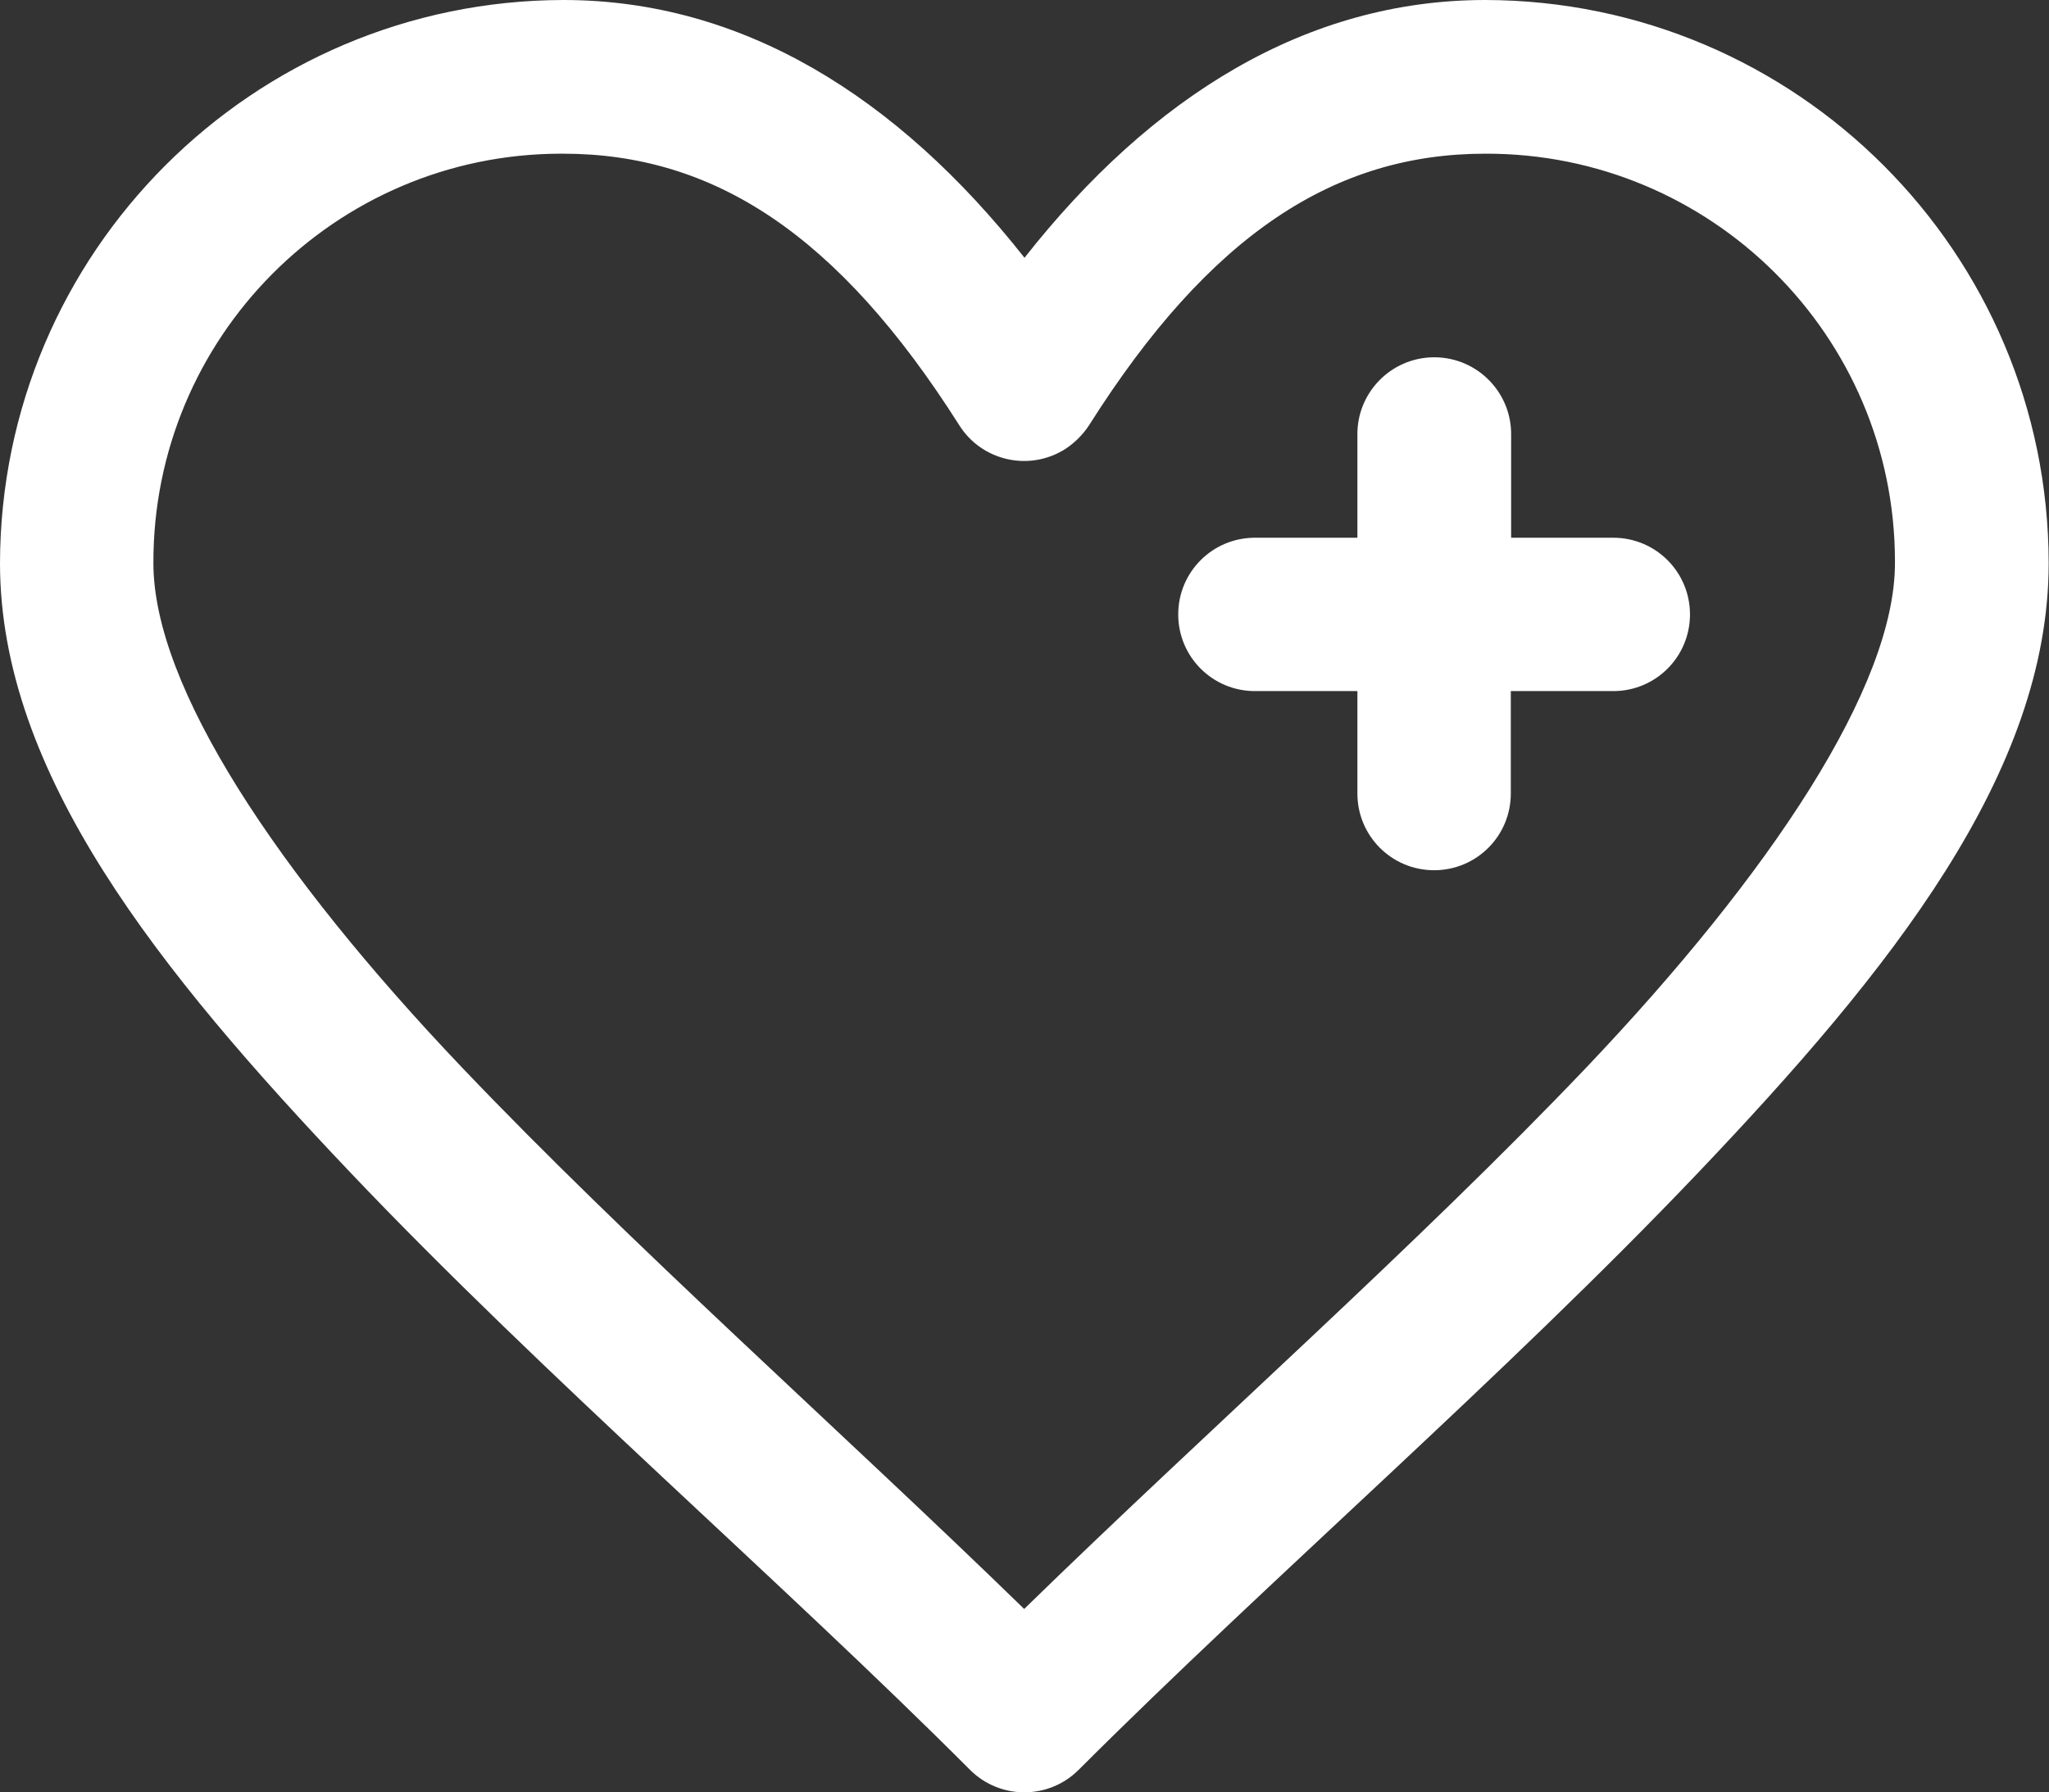
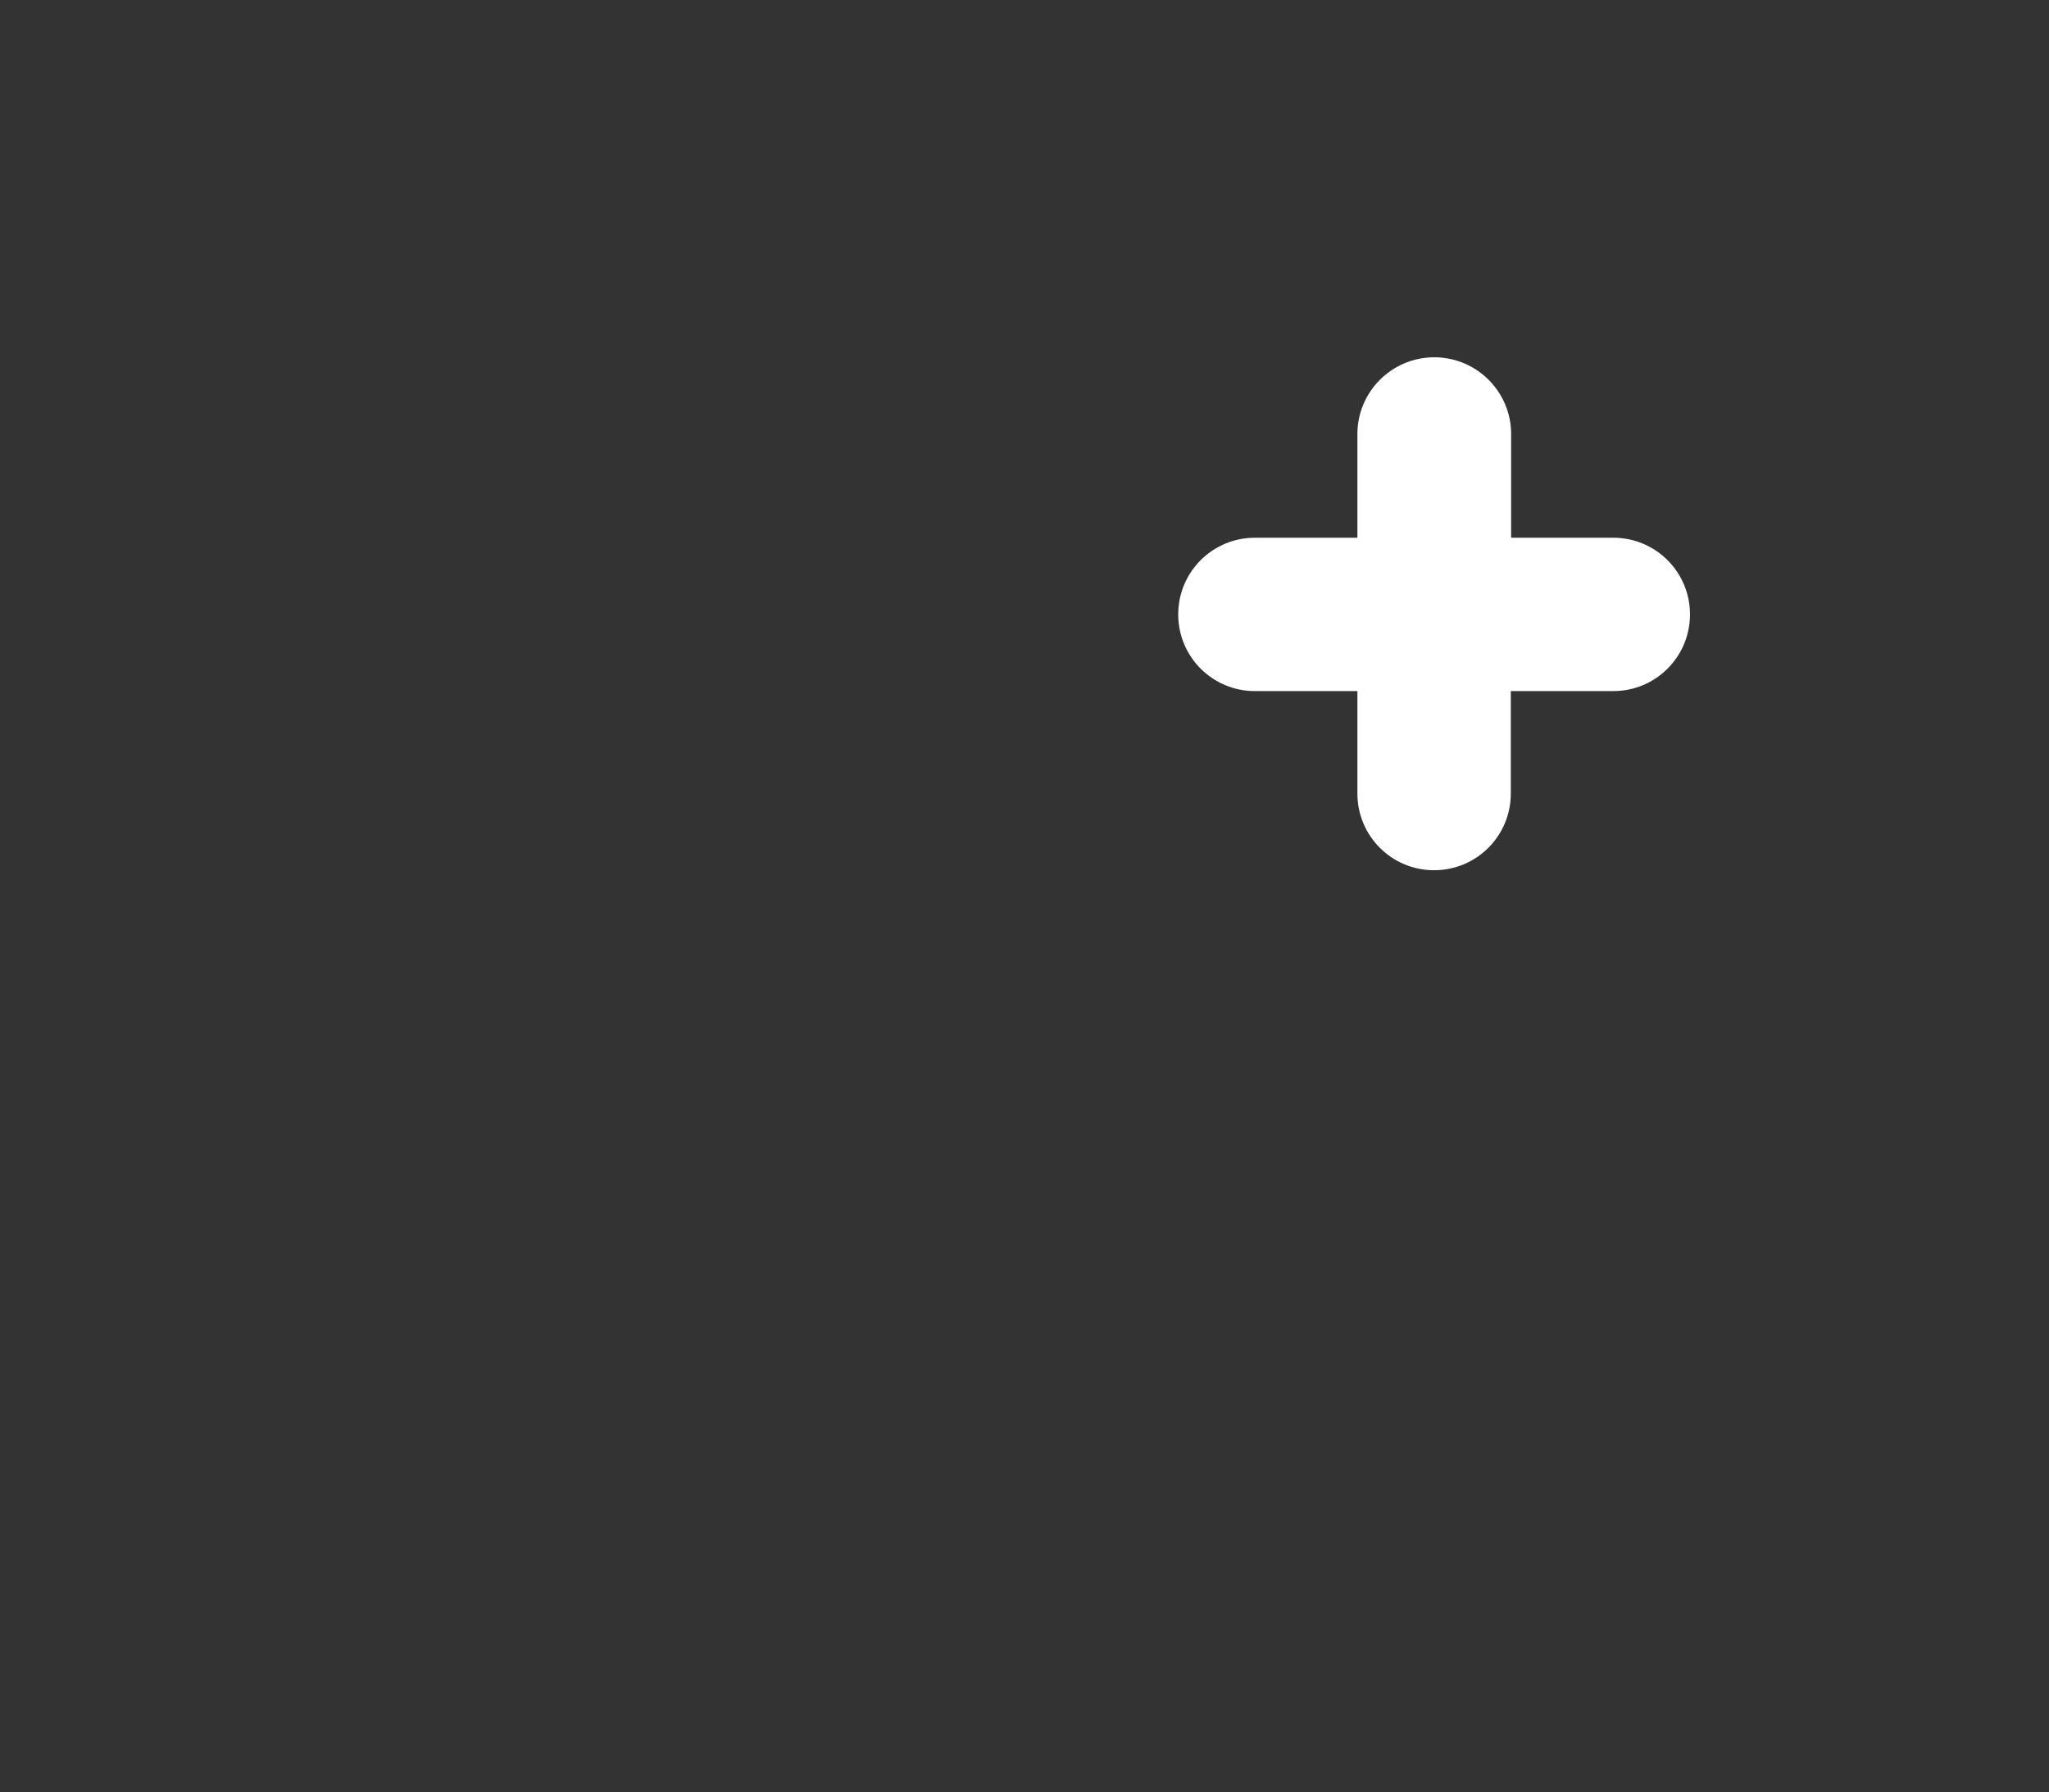
<svg xmlns="http://www.w3.org/2000/svg" id="Layer_2" viewBox="0 0 62.78 54.93">
  <rect x="0" y="0" width="62.78" height="54.93" fill="#333333" stroke="none" />
  <defs>
    <style>.cls-1{fill:#fff;}</style>
  </defs>
  <g id="Layer_1-2">
    <g>
      <path class="cls-1" d="M49.44,16.48h-3.14v-3.14c.02-1.3-1.02-2.37-2.32-2.39-.02,0-.05,0-.07,0h0c-1.3,.02-2.34,1.09-2.32,2.39v3.14h-3.14c-1.3,0-2.35,1.05-2.35,2.35,0,1.3,1.05,2.35,2.35,2.35h3.14v3.14c0,1.3,1.05,2.35,2.35,2.35,1.3,0,2.35-1.05,2.35-2.35h0v-3.14h3.14c1.3,0,2.35-1.05,2.35-2.35,0-1.3-1.05-2.35-2.35-2.35Z" />
-       <path class="cls-1" d="M45.51,0c-5.46,0-10.21,2.93-14.12,7.9C27.47,2.93,22.72,0,17.26,0,7.74,.02,.02,7.74,0,17.26c0,6.43,4.85,12.48,10.75,18.69s13.18,12.49,18.97,18.29c.92,.92,2.41,.92,3.33,0,5.79-5.79,13.06-12.08,18.97-18.29,5.91-6.21,10.75-12.26,10.75-18.69C62.76,7.74,55.04,.02,45.51,0Zm3.1,32.71c-5.17,5.43-11.59,11.1-17.23,16.6-5.64-5.49-12.06-11.17-17.23-16.6-5.67-5.96-9.45-11.67-9.45-15.45-.02-6.91,5.57-12.54,12.48-12.55,.02,0,.05,0,.07,0,4.6,0,8.42,2.45,12.14,8.32,.69,1.1,2.15,1.43,3.25,.73,.29-.19,.54-.44,.73-.73,3.71-5.87,7.54-8.32,12.14-8.32,6.91-.02,12.54,5.57,12.55,12.48,0,.02,0,.05,0,.07,0,3.77-3.79,9.49-9.45,15.45Z" />
    </g>
  </g>
</svg>